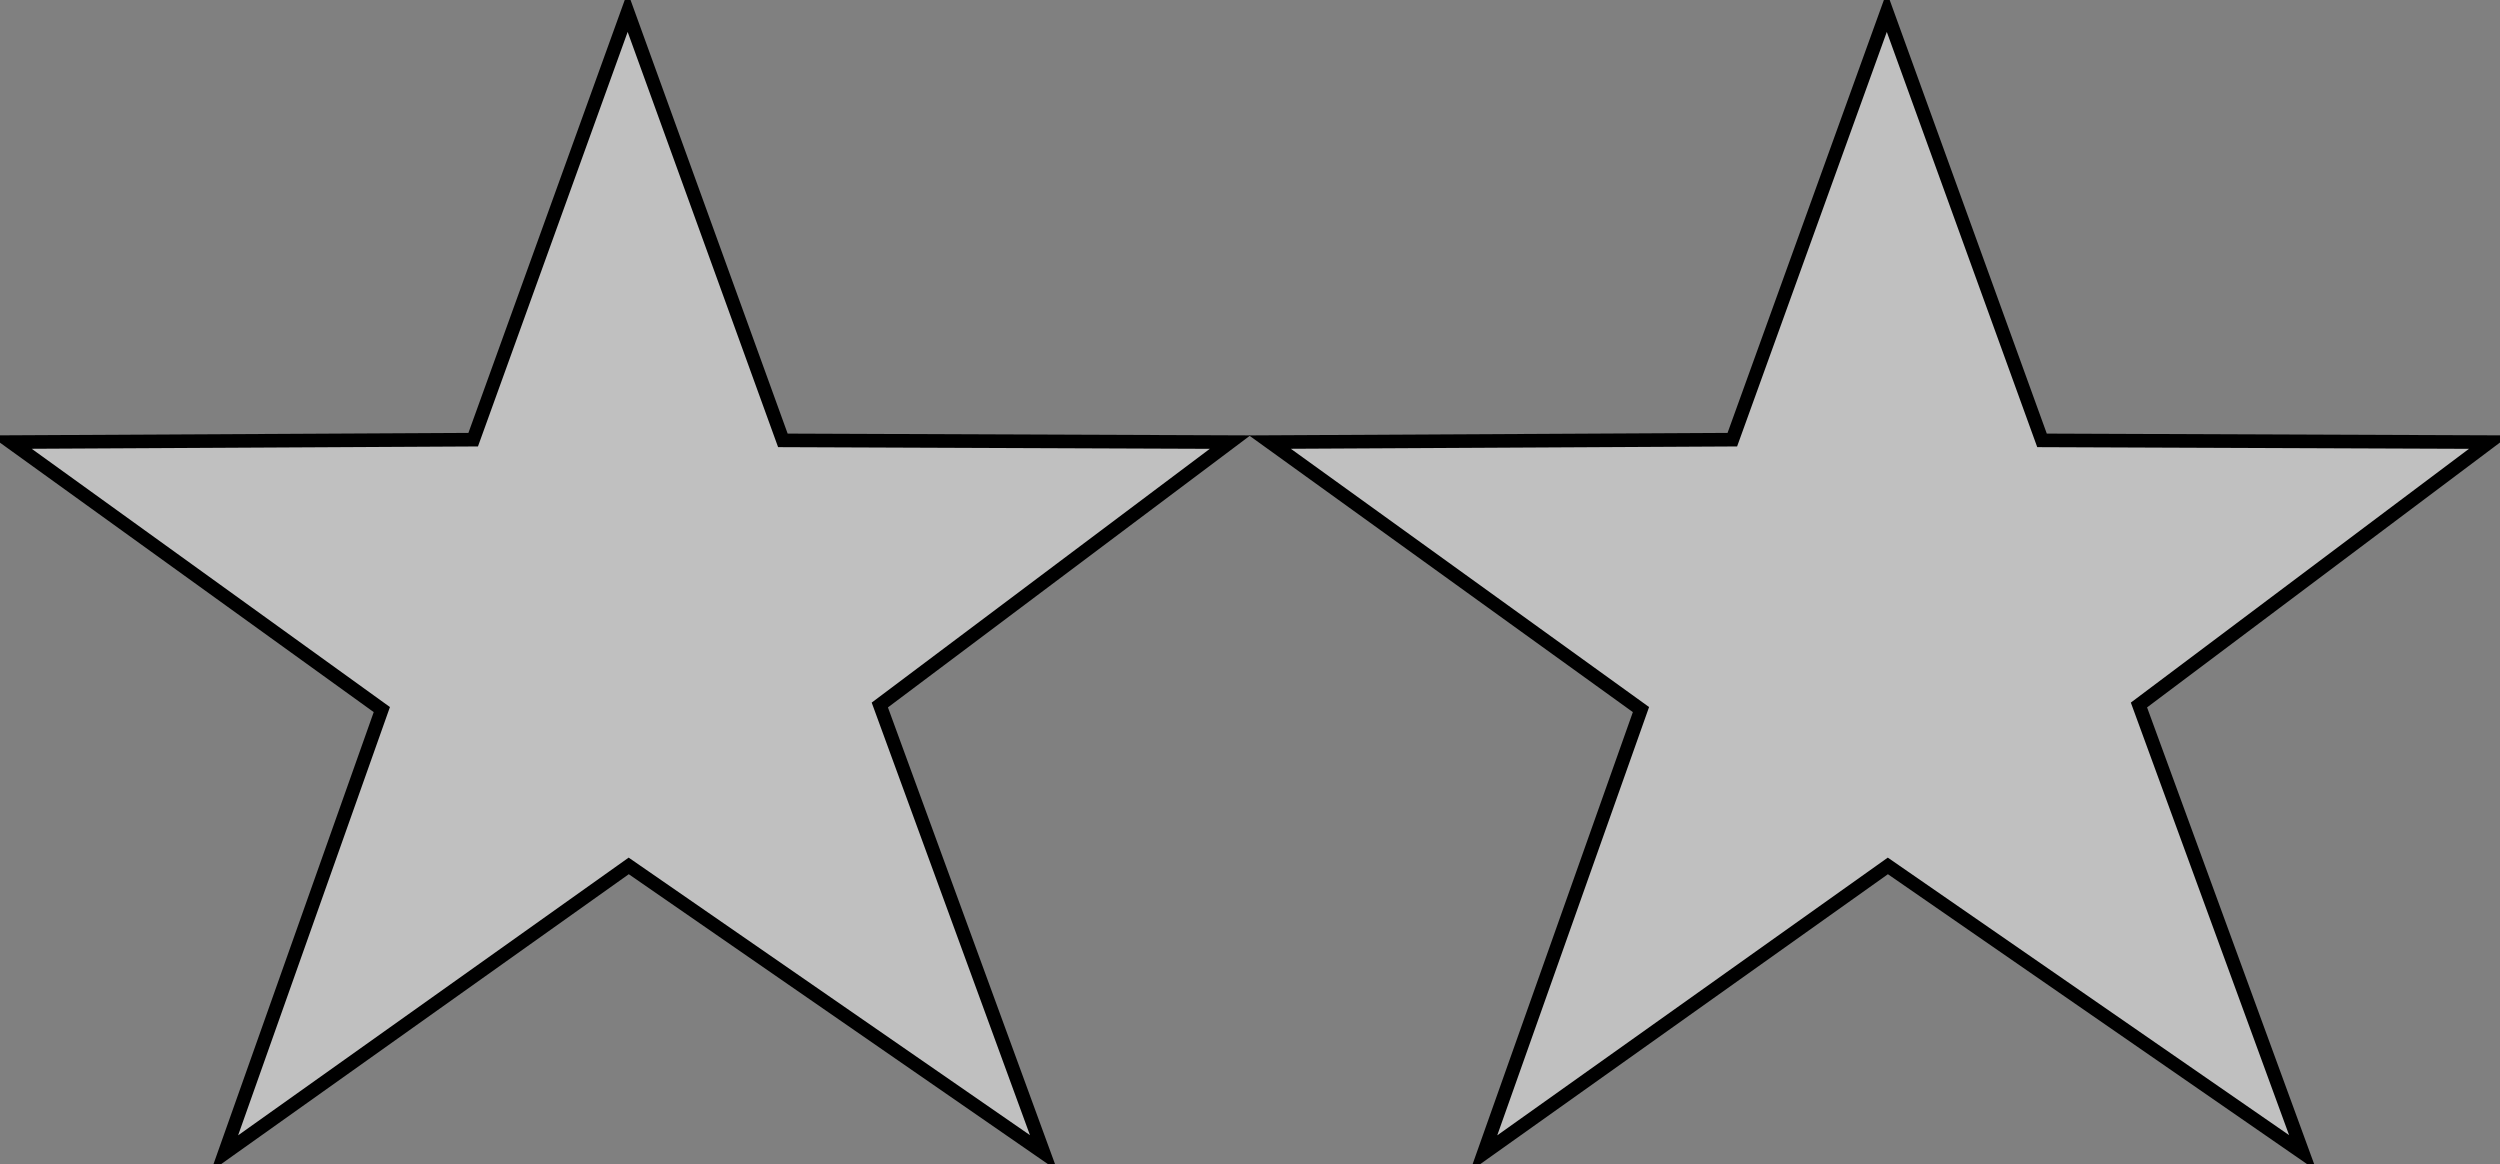
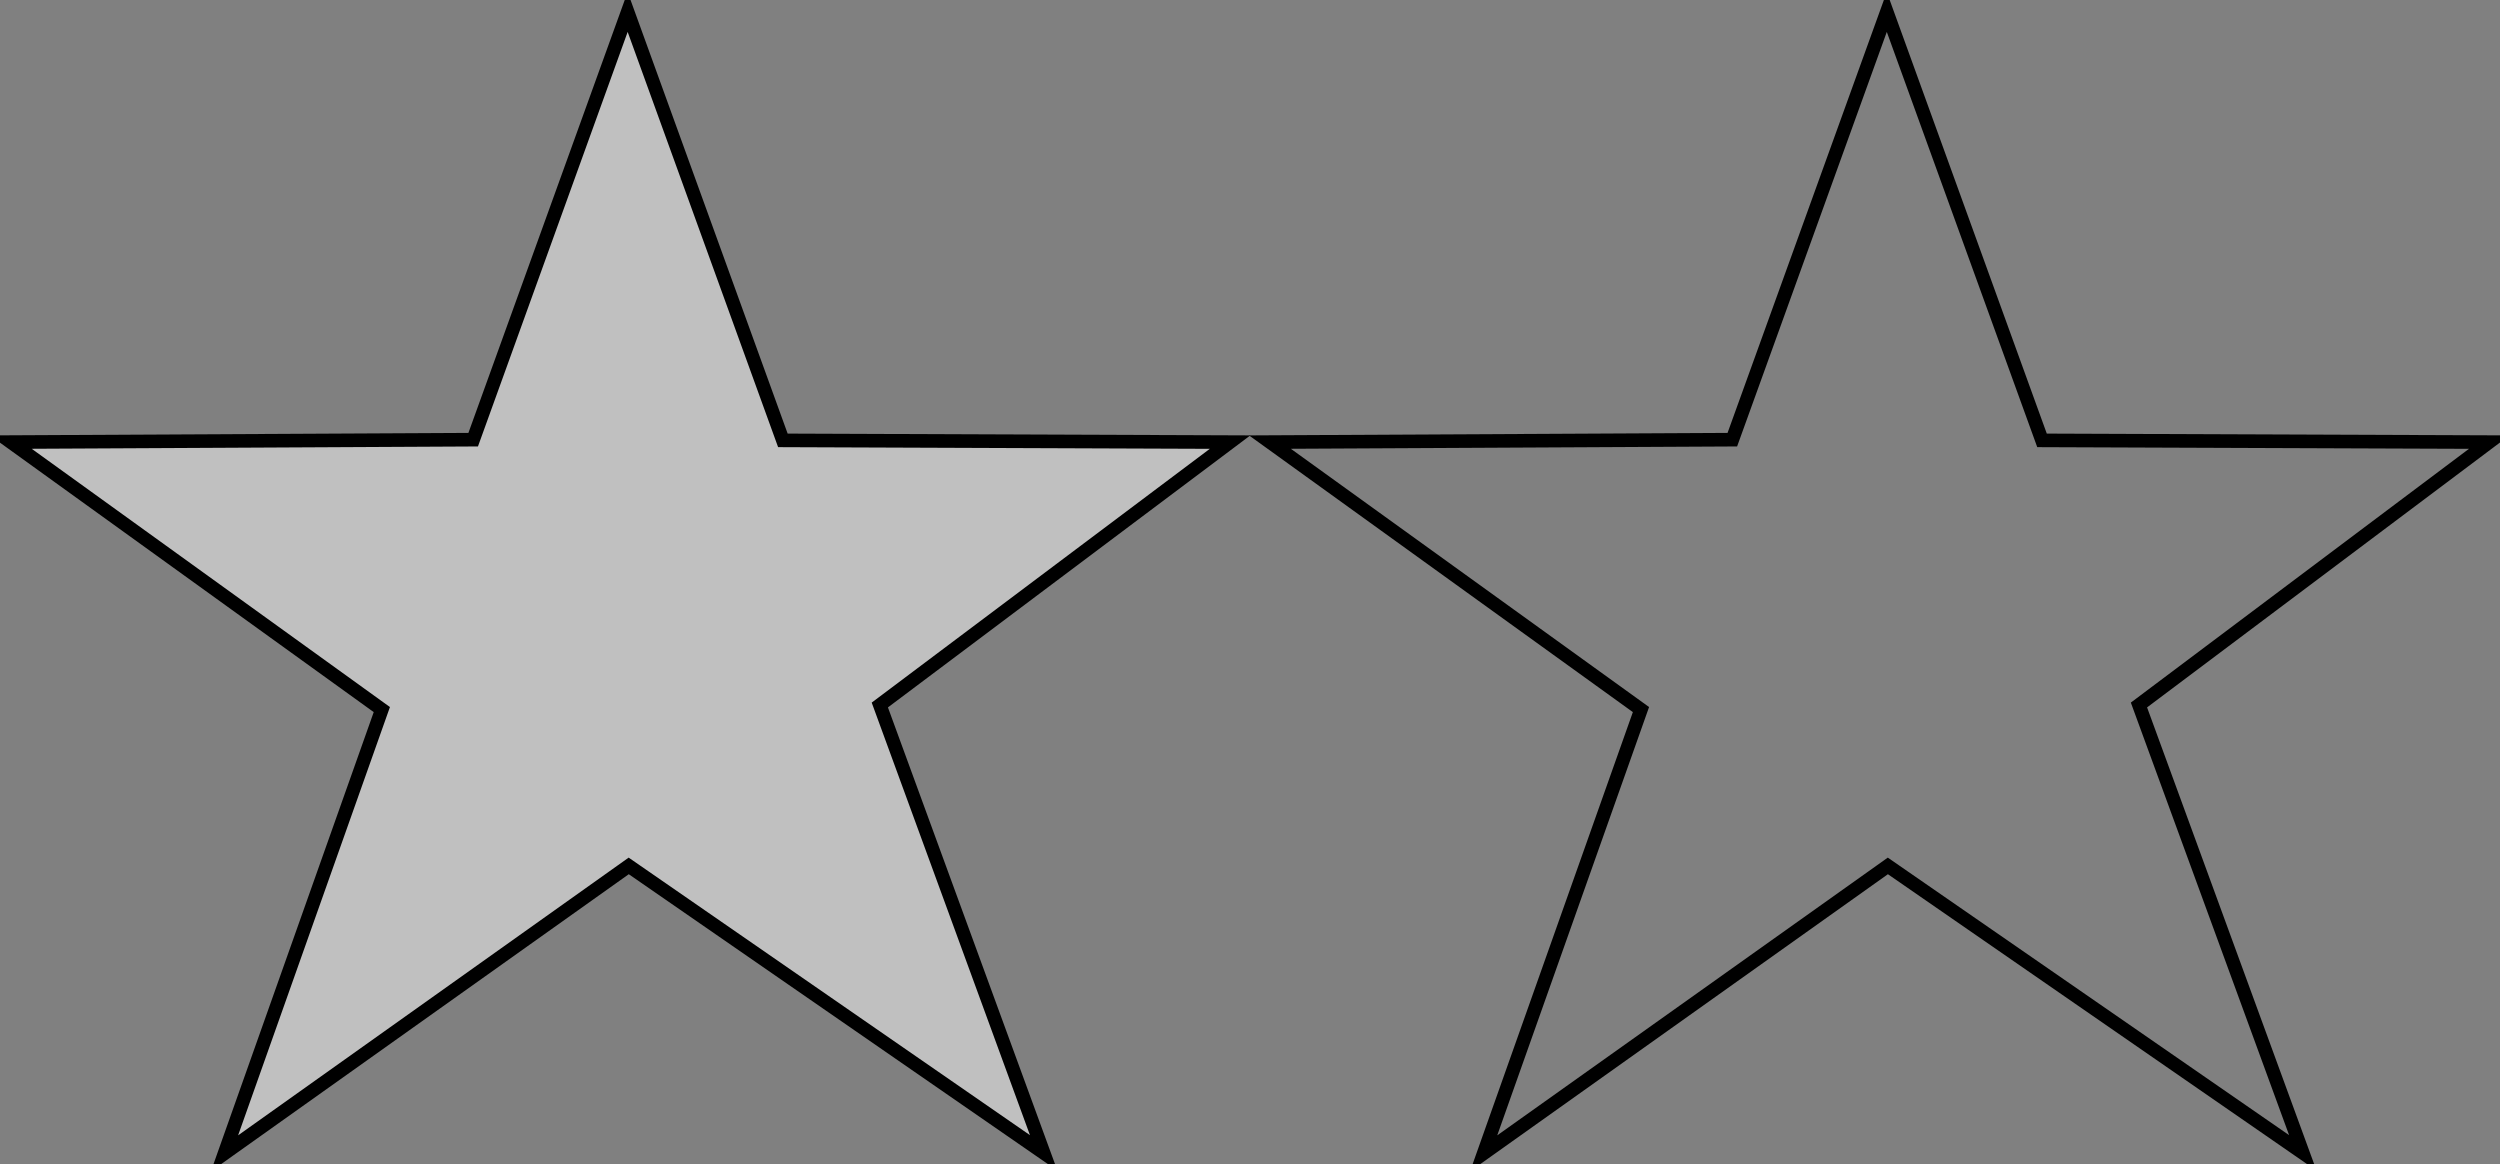
<svg xmlns="http://www.w3.org/2000/svg" xmlns:xlink="http://www.w3.org/1999/xlink" version="1.0" width="1252" height="583" id="svg2">
  <rect width="100%" height="100%" fill="#808080" stroke="none" />
  <defs id="defs4">
    <linearGradient id="linearGradient4116">
      <stop style="stop-color: rgb(0, 0, 0); stop-opacity: 1;" offset="0" id="stop4118" />
      <stop style="stop-color: rgb(255, 255, 255); stop-opacity: 1;" offset="0.5" id="stop4124" />
      <stop style="stop-color: rgb(0, 0, 0); stop-opacity: 1;" offset="1" id="stop4120" />
    </linearGradient>
    <linearGradient x1="394.783" y1="476.928" x2="374.454" y2="437.142" id="linearGradient4122" xlink:href="#linearGradient4116" gradientUnits="userSpaceOnUse" gradientTransform="matrix(3.403, 0, 0, 3.403, -966.653, -1015.55)" />
    <linearGradient x1="289.355" y1="417.233" x2="352.908" y2="456.477" id="linearGradient5107" xlink:href="#linearGradient4116" gradientUnits="userSpaceOnUse" gradientTransform="matrix(3.403, 0, 0, 3.403, -966.653, -1015.55)" />
    <linearGradient x1="299.143" y1="428.989" x2="376.453" y2="414.415" id="linearGradient5111" xlink:href="#linearGradient4116" gradientUnits="userSpaceOnUse" gradientTransform="matrix(0.968, 3.263, -3.263, 0.968, 1429.42, -1250.29)" />
    <linearGradient x1="412.399" y1="402.397" x2="426.533" y2="433.863" id="linearGradient5121" xlink:href="#linearGradient4116" gradientUnits="userSpaceOnUse" gradientTransform="matrix(3.403, 0, 0, 3.403, -966.653, -1015.55)" />
    <linearGradient x1="403.282" y1="433.531" x2="428.91" y2="497.435" id="linearGradient5131" xlink:href="#linearGradient4116" gradientUnits="userSpaceOnUse" gradientTransform="matrix(3.403, 0, 0, 3.403, -966.653, -1015.55)" />
    <linearGradient x1="394.783" y1="476.928" x2="374.454" y2="437.142" id="linearGradient2192" xlink:href="#linearGradient4116" gradientUnits="userSpaceOnUse" gradientTransform="matrix(3.403, 0, 0, 3.403, -966.653, -1015.55)" />
    <linearGradient x1="289.355" y1="417.233" x2="352.908" y2="456.477" id="linearGradient2194" xlink:href="#linearGradient4116" gradientUnits="userSpaceOnUse" gradientTransform="matrix(3.403, 0, 0, 3.403, -966.653, -1015.55)" />
    <linearGradient x1="299.143" y1="428.989" x2="376.453" y2="414.415" id="linearGradient2196" xlink:href="#linearGradient4116" gradientUnits="userSpaceOnUse" gradientTransform="matrix(0.968, 3.263, -3.263, 0.968, 1429.42, -1250.29)" />
    <linearGradient x1="412.399" y1="402.397" x2="426.533" y2="433.863" id="linearGradient2198" xlink:href="#linearGradient4116" gradientUnits="userSpaceOnUse" gradientTransform="matrix(3.403, 0, 0, 3.403, -966.653, -1015.55)" />
    <linearGradient x1="403.282" y1="433.531" x2="428.91" y2="497.435" id="linearGradient2200" xlink:href="#linearGradient4116" gradientUnits="userSpaceOnUse" gradientTransform="matrix(3.403, 0, 0, 3.403, -966.653, -1015.55)" />
  </defs>
  <g transform="translate(-74.632, -159.303)" id="layer1">
    <path d="M 311.602,379.492 L 388.958,165.279 L 466.695,379.841 L 690.656,380.709 L 515.244,512.365 L 597.315,736.681 L 389.492,592.95 L 187.069,736.899 L 265.851,514.66 L 80.035,380.702 L 311.602,379.492 z " style="fill: rgb(192, 192, 192); fill-opacity: 1; fill-rule: evenodd; stroke: none; stroke-width: 2; stroke-linecap: butt; stroke-linejoin: miter; stroke-miterlimit: 4; stroke-dasharray: none; stroke-opacity: 1;" id="path3145" />
    <path d="M 389.492,592.95 L 187.069,736.899 L 388.676,472.282 L 389.492,592.95 z " style="fill: url(#linearGradient4122) rgb(0, 0, 0); fill-opacity: 1; fill-rule: evenodd; stroke: none; stroke-width: 2; stroke-linecap: butt; stroke-linejoin: miter; stroke-miterlimit: 4; stroke-dasharray: none; stroke-opacity: 1;" id="path3143" />
    <path d="M 388.665,472.269 L 265.851,514.66 L 80.035,380.702 L 388.665,472.269 z " style="fill: url(#linearGradient5107) rgb(0, 0, 0); fill-opacity: 1; fill-rule: evenodd; stroke: none; stroke-width: 2; stroke-linecap: butt; stroke-linejoin: miter; stroke-miterlimit: 4; stroke-dasharray: none; stroke-opacity: 1;" id="path4126" />
    <path d="M 388.667,472.297 L 310.961,379.168 L 388.221,167.386 L 388.667,472.297 z " style="fill: url(#linearGradient5111) rgb(0, 0, 0); fill-opacity: 1; fill-rule: evenodd; stroke: none; stroke-width: 2; stroke-linecap: butt; stroke-linejoin: miter; stroke-miterlimit: 4; stroke-dasharray: none; stroke-opacity: 1;" id="path5109" />
    <path d="M 466.695,379.841 L 690.656,380.709 L 388.682,472.294 L 466.695,379.841 z " style="fill: url(#linearGradient5121) rgb(0, 0, 0); fill-opacity: 1; fill-rule: evenodd; stroke: none; stroke-width: 2; stroke-linecap: butt; stroke-linejoin: miter; stroke-miterlimit: 4; stroke-dasharray: none; stroke-opacity: 1;" id="path5113" />
-     <path d="M 515.244,512.365 L 597.315,736.681 L 388.681,472.311 L 515.244,512.365 z " style="fill: url(#linearGradient5131) rgb(0, 0, 0); fill-opacity: 1; fill-rule: evenodd; stroke: none; stroke-width: 2; stroke-linecap: butt; stroke-linejoin: miter; stroke-miterlimit: 4; stroke-dasharray: none; stroke-opacity: 1;" id="path5123" />
    <path d="M 311.602,379.492 L 388.958,165.279 L 466.695,379.841 L 690.656,380.709 L 515.244,512.365 L 597.315,736.681 L 389.492,592.95 L 187.069,736.899 L 265.851,514.66 L 80.035,380.702 L 311.602,379.492 z " style="fill: none; fill-rule: evenodd; stroke: rgb(0, 0, 0); stroke-width: 6.806; stroke-linecap: butt; stroke-linejoin: miter; stroke-miterlimit: 4; stroke-dasharray: none; stroke-opacity: 1;" id="path2170" />
  </g>
  <g transform="translate(555.945, -159.303)" id="g2176">
-     <path d="M 311.602,379.492 L 388.958,165.279 L 466.695,379.841 L 690.656,380.709 L 515.244,512.365 L 597.315,736.681 L 389.492,592.95 L 187.069,736.899 L 265.851,514.66 L 80.035,380.702 L 311.602,379.492 z " style="fill: rgb(192, 192, 192); fill-opacity: 1; fill-rule: evenodd; stroke: none; stroke-width: 2; stroke-linecap: butt; stroke-linejoin: miter; stroke-miterlimit: 4; stroke-dasharray: none; stroke-opacity: 1;" id="path2178" />
-     <path d="M 389.492,592.95 L 187.069,736.899 L 388.676,472.282 L 389.492,592.95 z " style="fill: url(#linearGradient2192) rgb(0, 0, 0); fill-opacity: 1; fill-rule: evenodd; stroke: none; stroke-width: 2; stroke-linecap: butt; stroke-linejoin: miter; stroke-miterlimit: 4; stroke-dasharray: none; stroke-opacity: 1;" id="path2180" />
-     <path d="M 388.665,472.269 L 265.851,514.66 L 80.035,380.702 L 388.665,472.269 z " style="fill: url(#linearGradient2194) rgb(0, 0, 0); fill-opacity: 1; fill-rule: evenodd; stroke: none; stroke-width: 2; stroke-linecap: butt; stroke-linejoin: miter; stroke-miterlimit: 4; stroke-dasharray: none; stroke-opacity: 1;" id="path2182" />
+     <path d="M 389.492,592.95 L 187.069,736.899 L 388.676,472.282 z " style="fill: url(#linearGradient2192) rgb(0, 0, 0); fill-opacity: 1; fill-rule: evenodd; stroke: none; stroke-width: 2; stroke-linecap: butt; stroke-linejoin: miter; stroke-miterlimit: 4; stroke-dasharray: none; stroke-opacity: 1;" id="path2180" />
    <path d="M 388.667,472.297 L 310.961,379.168 L 388.221,167.386 L 388.667,472.297 z " style="fill: url(#linearGradient2196) rgb(0, 0, 0); fill-opacity: 1; fill-rule: evenodd; stroke: none; stroke-width: 2; stroke-linecap: butt; stroke-linejoin: miter; stroke-miterlimit: 4; stroke-dasharray: none; stroke-opacity: 1;" id="path2184" />
-     <path d="M 466.695,379.841 L 690.656,380.709 L 388.682,472.294 L 466.695,379.841 z " style="fill: url(#linearGradient2198) rgb(0, 0, 0); fill-opacity: 1; fill-rule: evenodd; stroke: none; stroke-width: 2; stroke-linecap: butt; stroke-linejoin: miter; stroke-miterlimit: 4; stroke-dasharray: none; stroke-opacity: 1;" id="path2186" />
    <path d="M 515.244,512.365 L 597.315,736.681 L 388.681,472.311 L 515.244,512.365 z " style="fill: url(#linearGradient2200) rgb(0, 0, 0); fill-opacity: 1; fill-rule: evenodd; stroke: none; stroke-width: 2; stroke-linecap: butt; stroke-linejoin: miter; stroke-miterlimit: 4; stroke-dasharray: none; stroke-opacity: 1;" id="path2188" />
    <path d="M 311.602,379.492 L 388.958,165.279 L 466.695,379.841 L 690.656,380.709 L 515.244,512.365 L 597.315,736.681 L 389.492,592.95 L 187.069,736.899 L 265.851,514.66 L 80.035,380.702 L 311.602,379.492 z " style="fill: none; fill-rule: evenodd; stroke: rgb(0, 0, 0); stroke-width: 6.806; stroke-linecap: butt; stroke-linejoin: miter; stroke-miterlimit: 4; stroke-dasharray: none; stroke-opacity: 1;" id="path2190" />
  </g>
</svg>